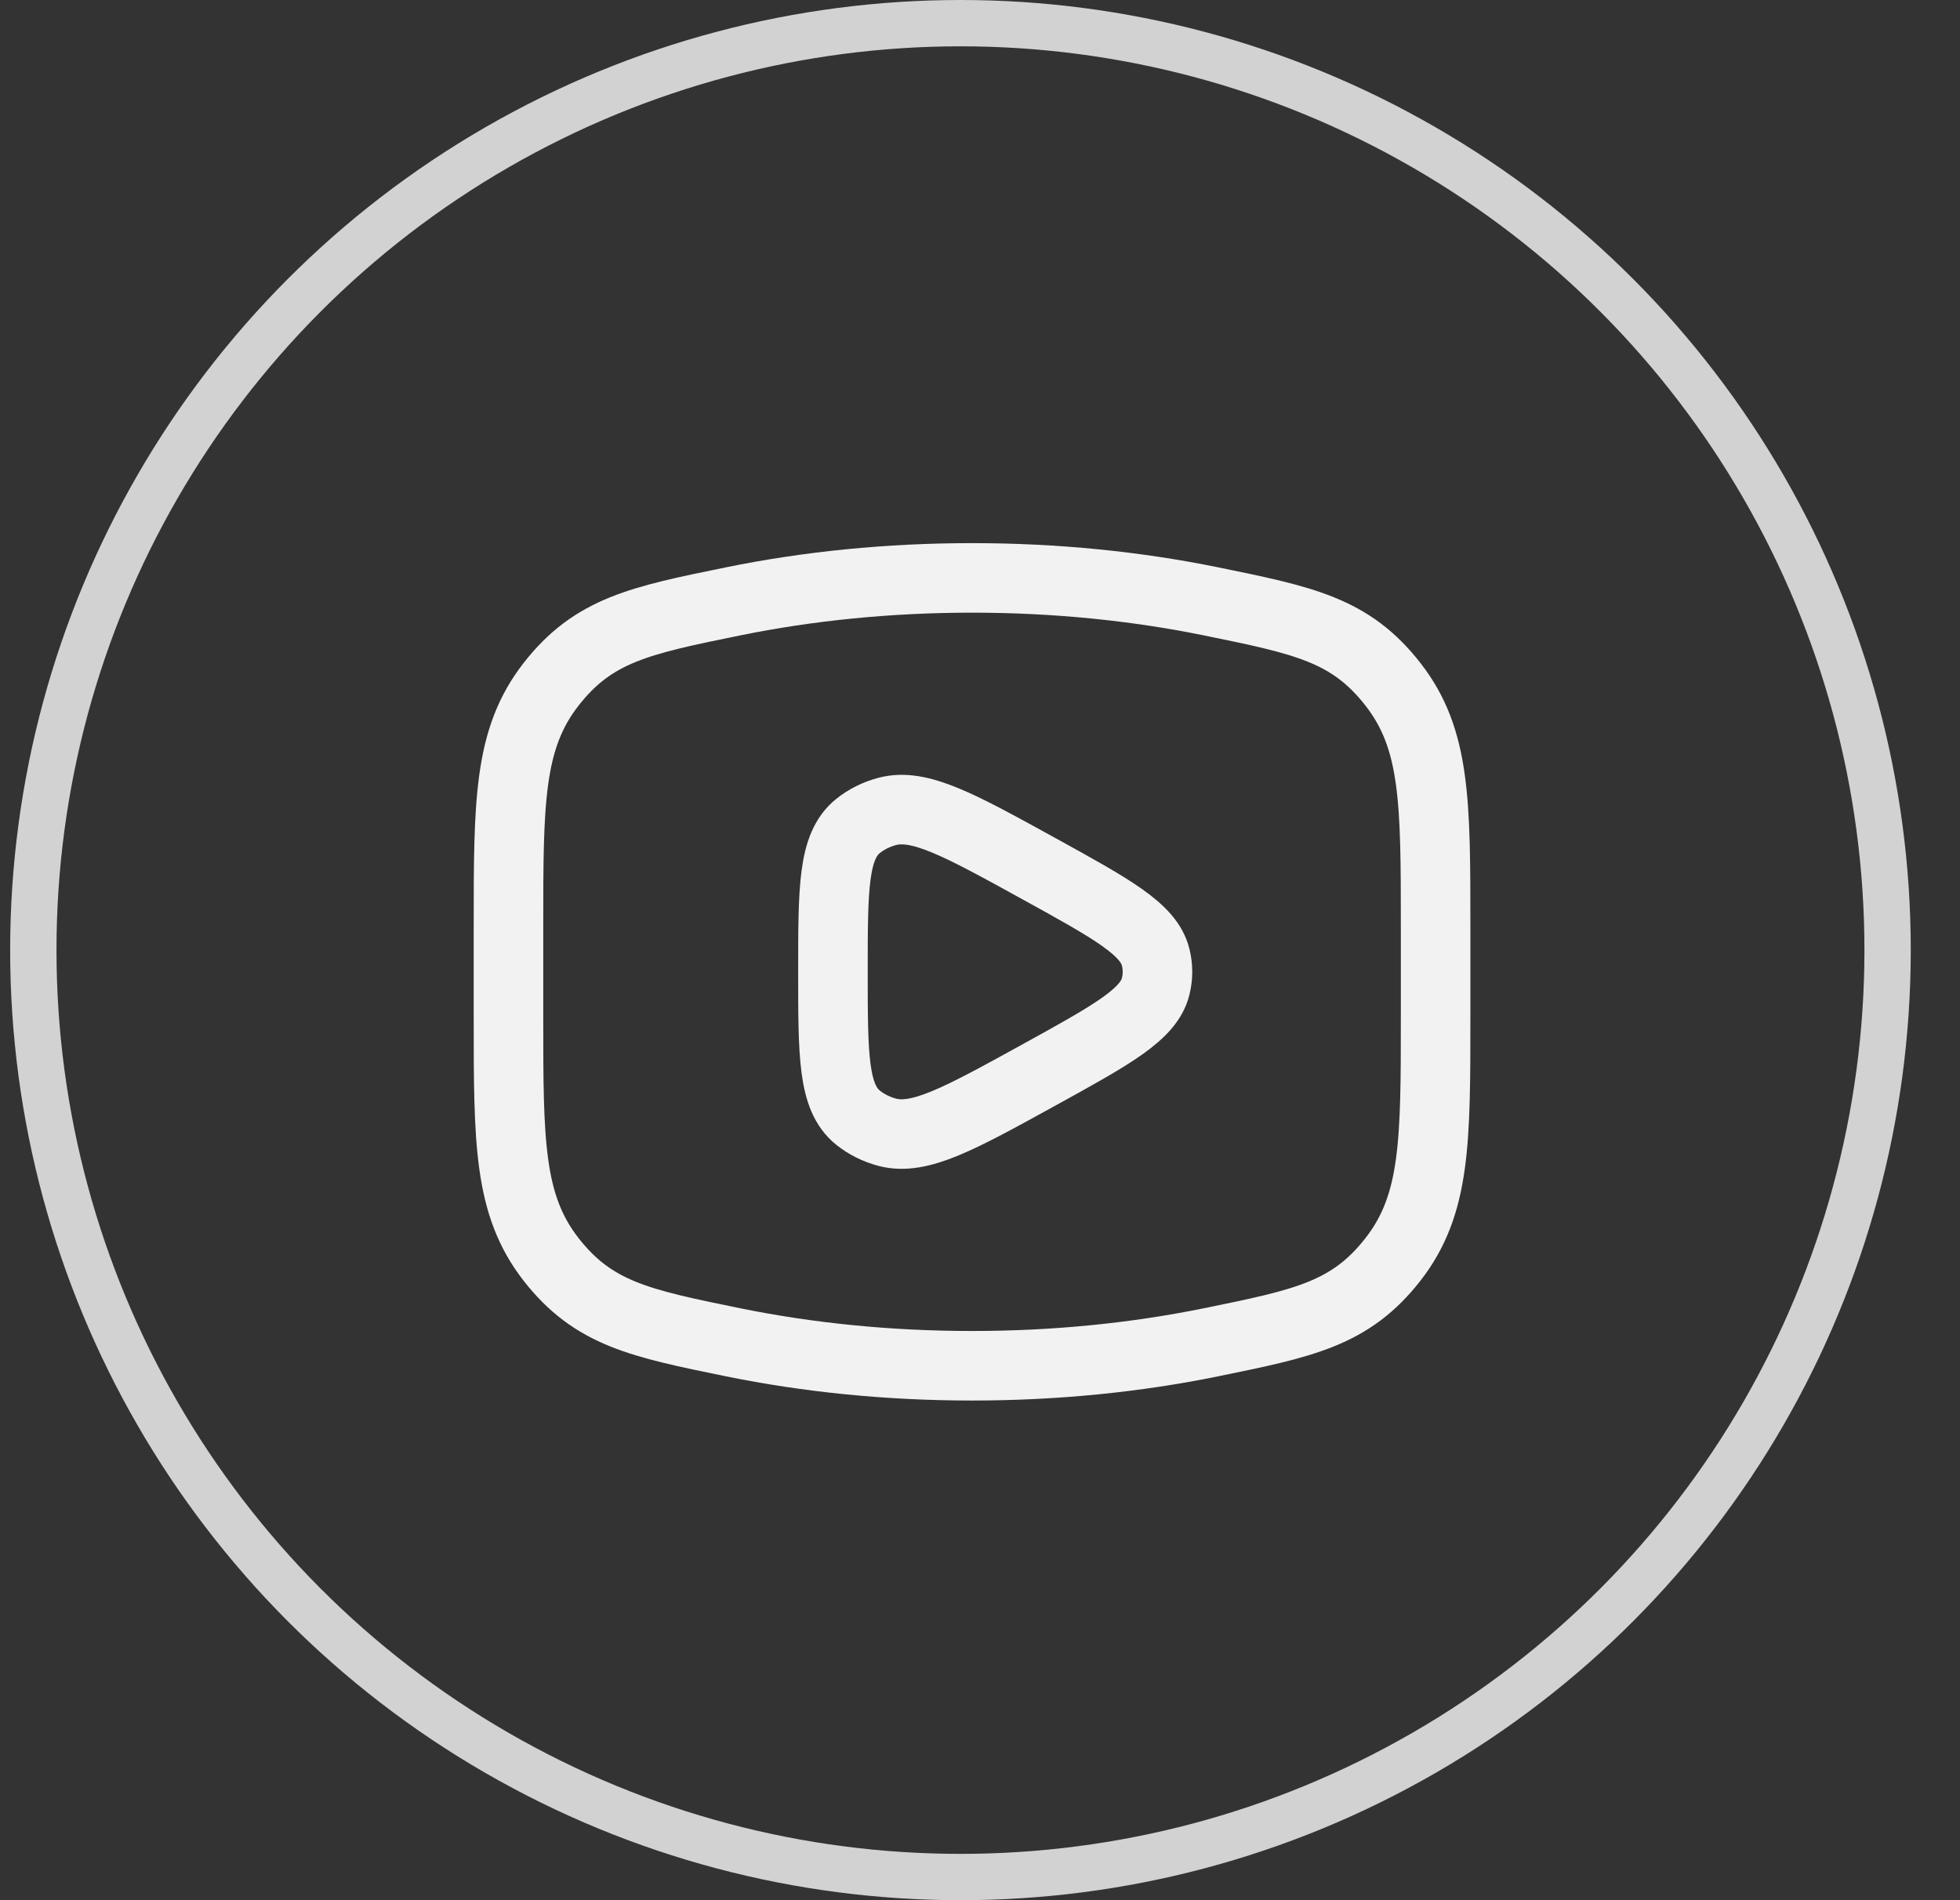
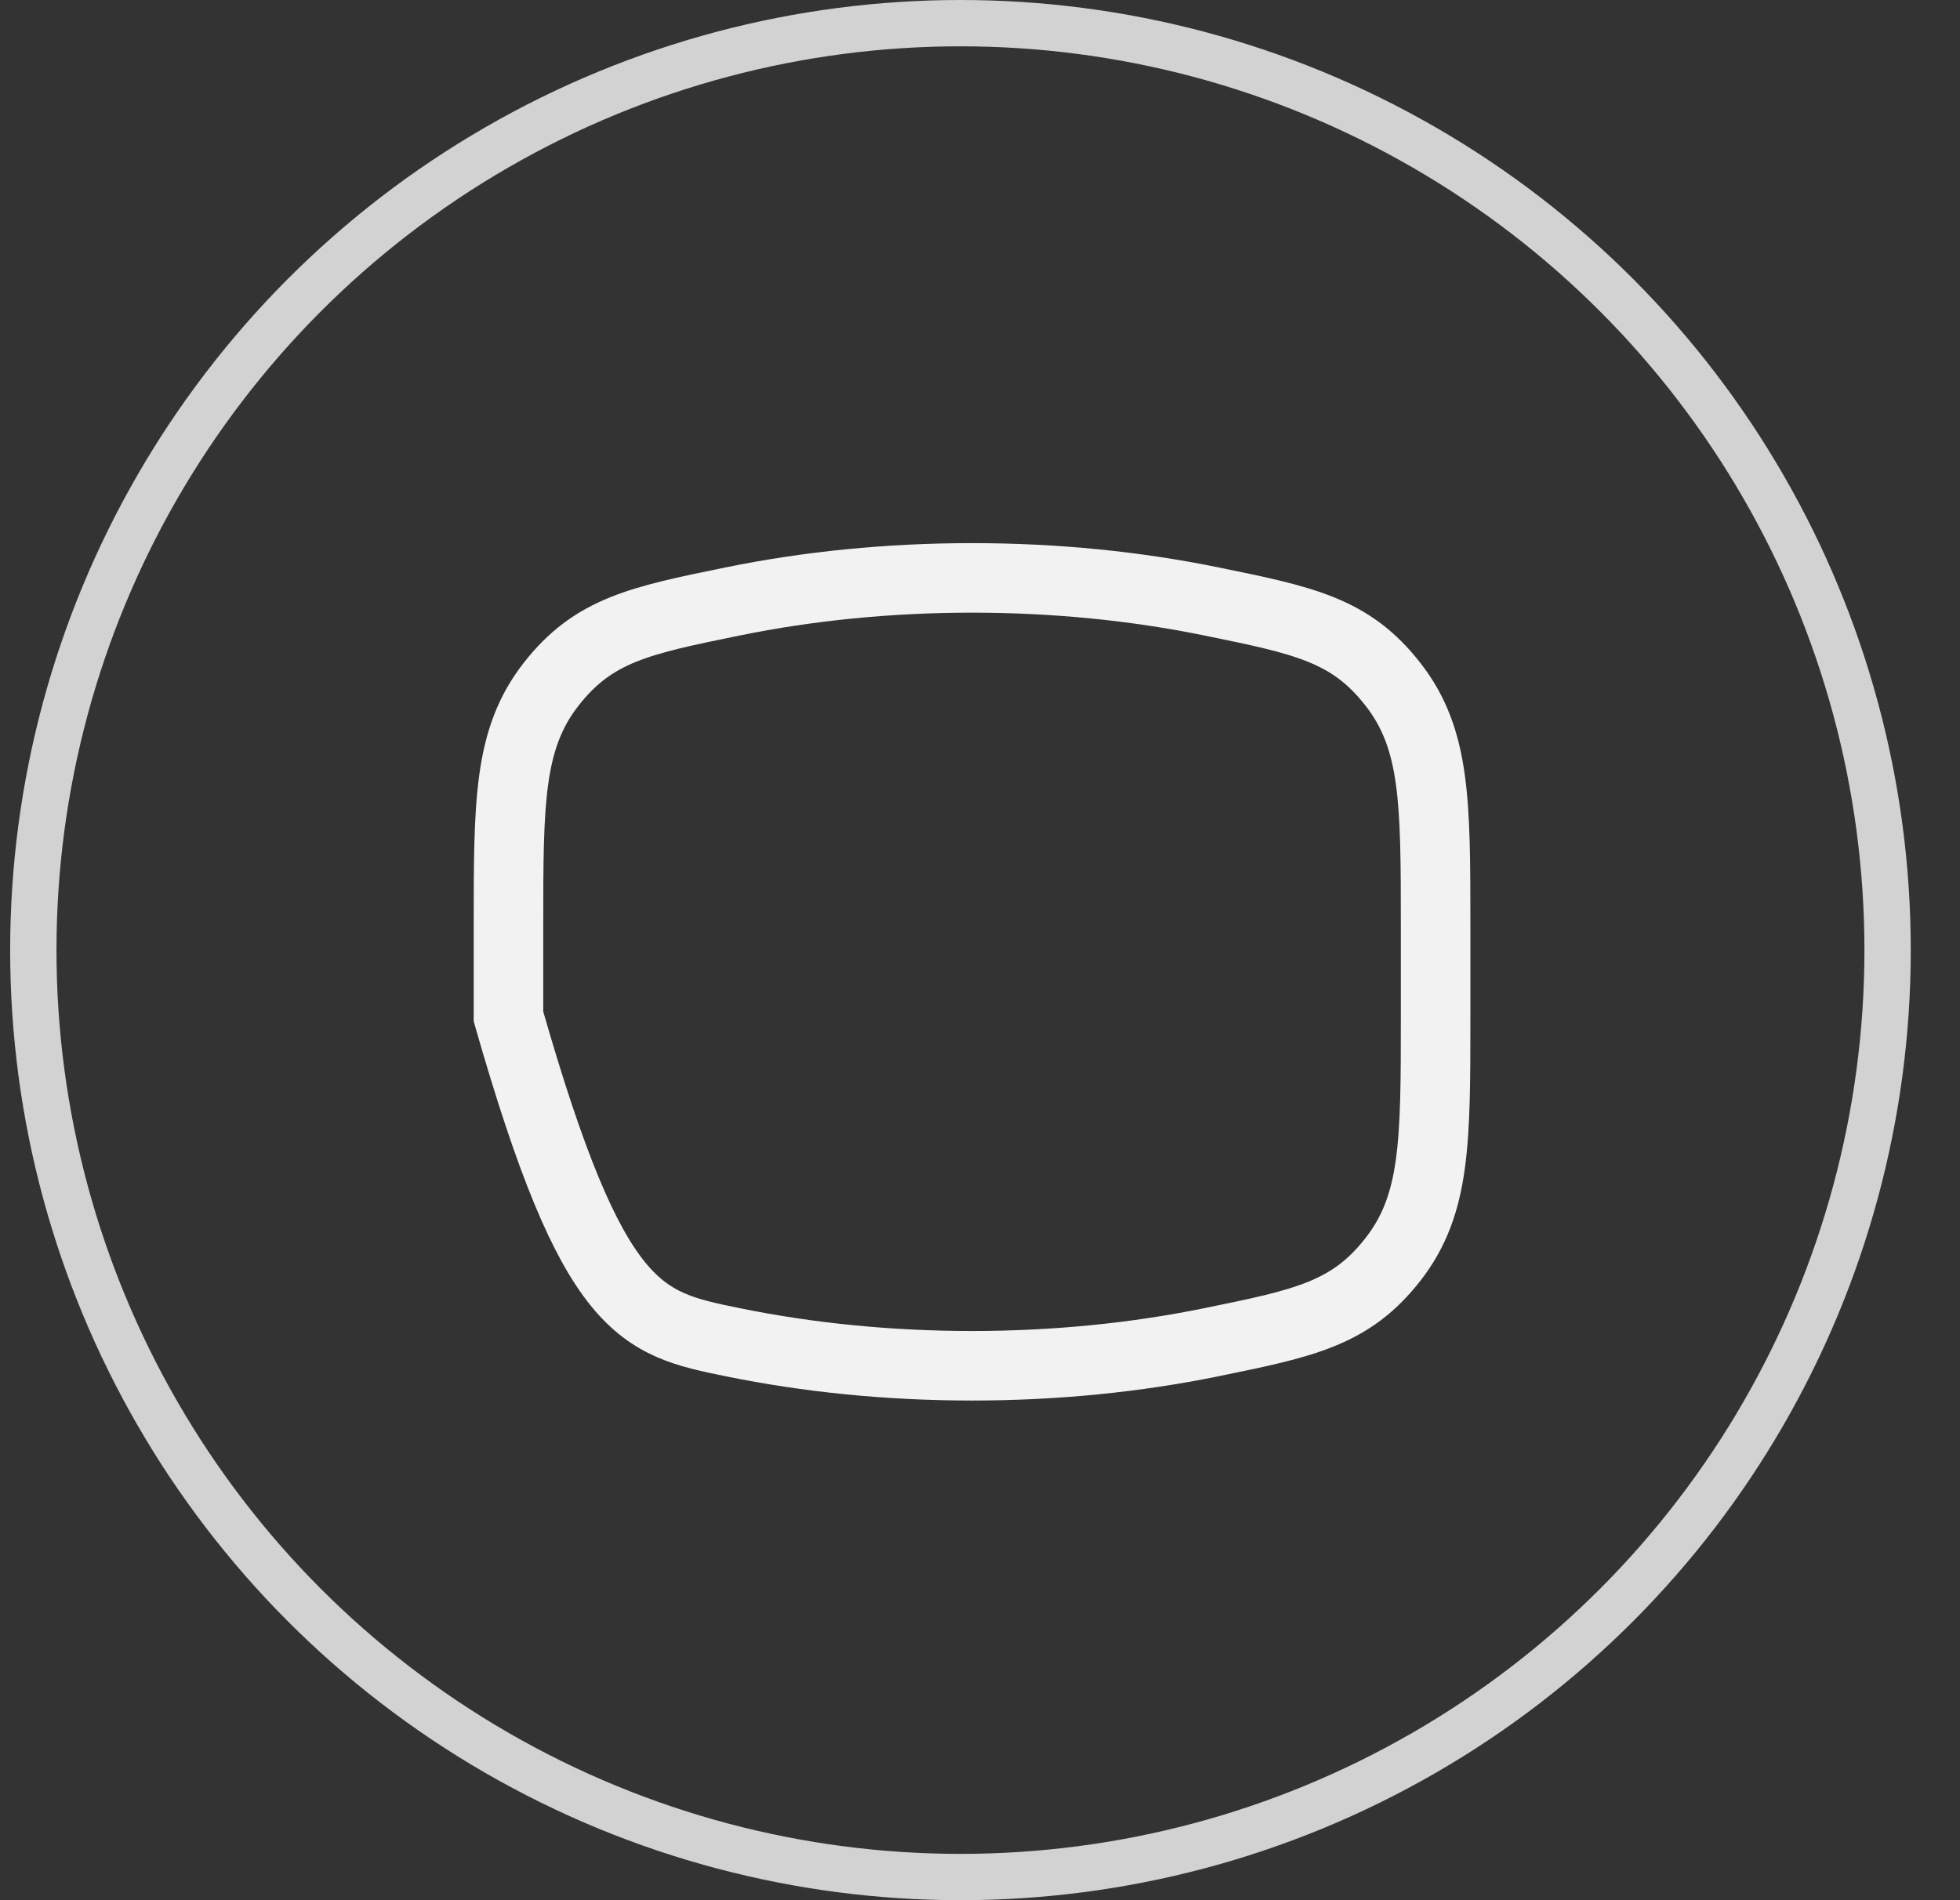
<svg xmlns="http://www.w3.org/2000/svg" width="33" height="32" viewBox="0 0 33 32" fill="none">
  <rect x="0" y="0" width="33" height="32" fill="#333333" stroke="none" />
  <circle cx="16.171" cy="16" r="15.61" stroke="#D2D2D2" stroke-width="0.78" />
-   <path d="M16.366 23C17.778 23 19.133 22.861 20.388 22.605C21.956 22.285 22.74 22.125 23.455 21.206C24.171 20.286 24.171 19.23 24.171 17.118V15.614C24.171 13.502 24.171 12.446 23.455 11.527C22.74 10.607 21.956 10.447 20.388 10.127C19.133 9.871 17.778 9.732 16.366 9.732C14.954 9.732 13.599 9.871 12.344 10.127C10.776 10.447 9.992 10.607 9.276 11.527C8.561 12.446 8.561 13.502 8.561 15.614V17.118C8.561 19.23 8.561 20.286 9.276 21.206C9.992 22.125 10.776 22.285 12.344 22.605C13.599 22.861 14.954 23 16.366 23Z" stroke="#F2F2F2" stroke-width="1.171" />
-   <path d="M19.458 16.61C19.343 17.083 18.726 17.423 17.494 18.102C16.153 18.841 15.483 19.21 14.94 19.068C14.756 19.019 14.586 18.935 14.444 18.82C14.024 18.48 14.024 17.776 14.024 16.366C14.024 14.957 14.024 14.252 14.444 13.912C14.586 13.797 14.756 13.713 14.94 13.664C15.483 13.522 16.153 13.891 17.494 14.63C18.726 15.309 19.343 15.649 19.458 16.122C19.498 16.283 19.498 16.449 19.458 16.61Z" stroke="#F2F2F2" stroke-width="1.171" stroke-linejoin="round" />
+   <path d="M16.366 23C17.778 23 19.133 22.861 20.388 22.605C21.956 22.285 22.74 22.125 23.455 21.206C24.171 20.286 24.171 19.23 24.171 17.118V15.614C24.171 13.502 24.171 12.446 23.455 11.527C22.74 10.607 21.956 10.447 20.388 10.127C19.133 9.871 17.778 9.732 16.366 9.732C14.954 9.732 13.599 9.871 12.344 10.127C10.776 10.447 9.992 10.607 9.276 11.527C8.561 12.446 8.561 13.502 8.561 15.614V17.118C9.992 22.125 10.776 22.285 12.344 22.605C13.599 22.861 14.954 23 16.366 23Z" stroke="#F2F2F2" stroke-width="1.171" />
</svg>